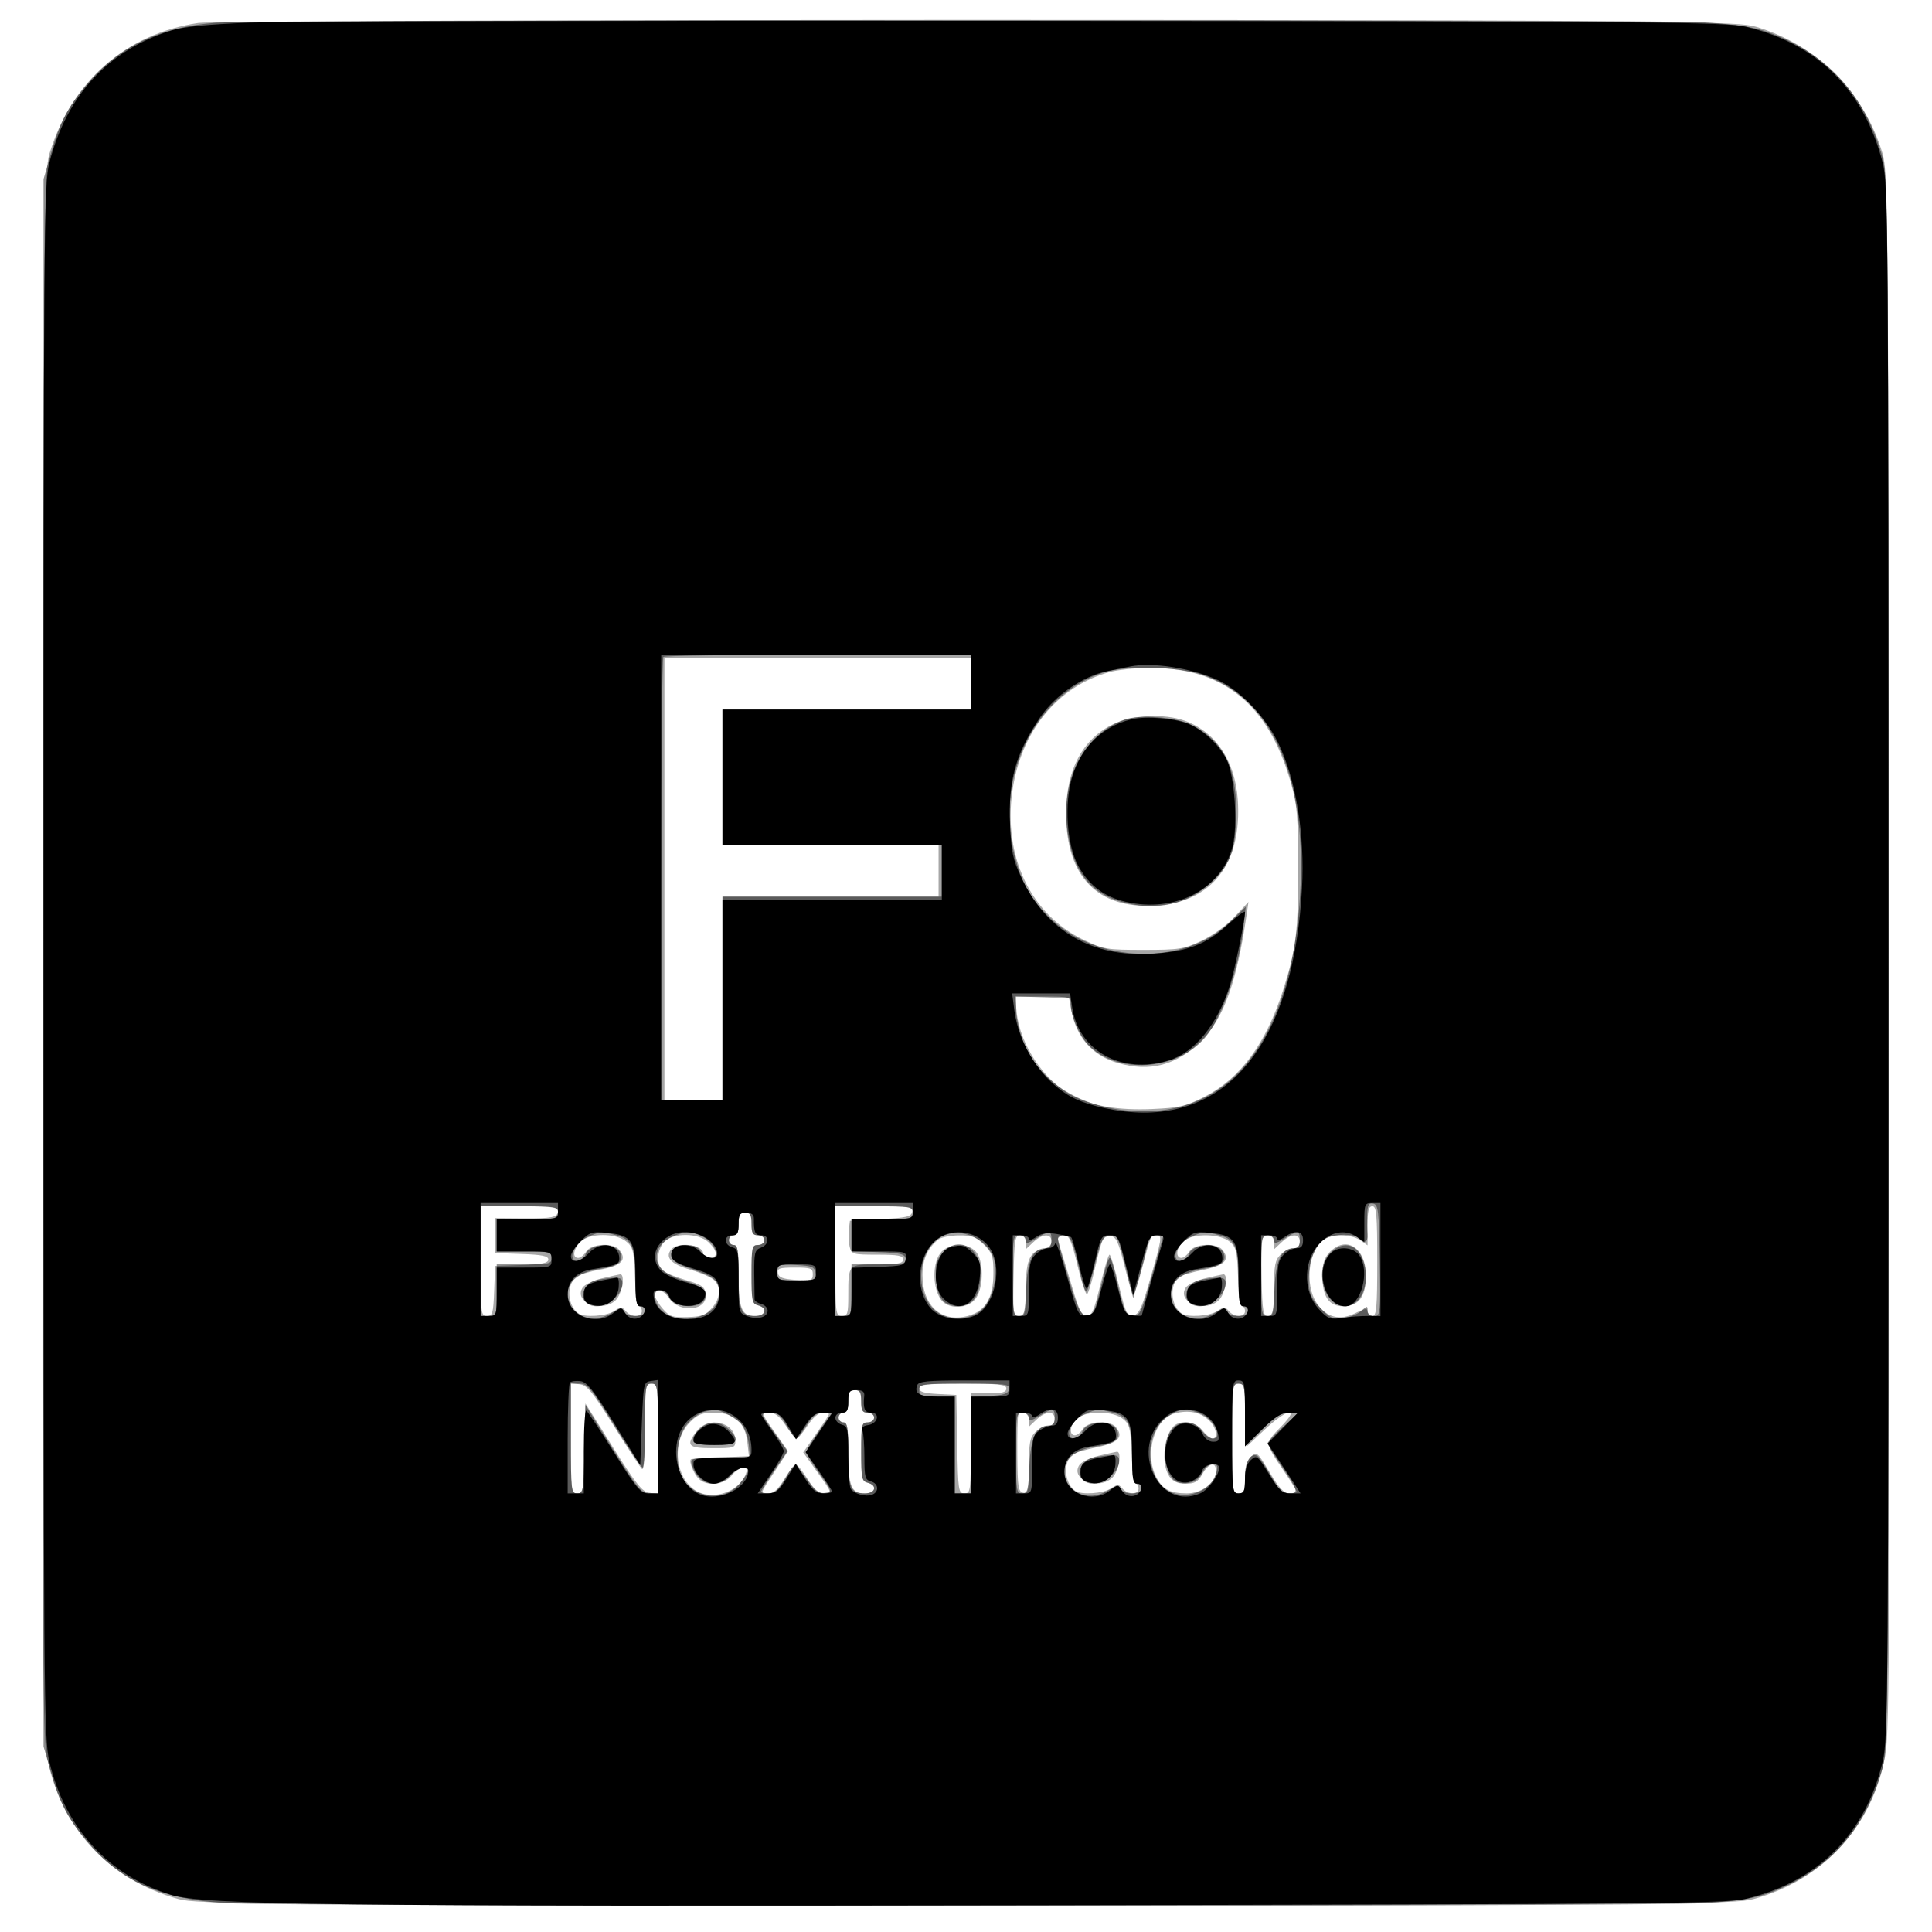
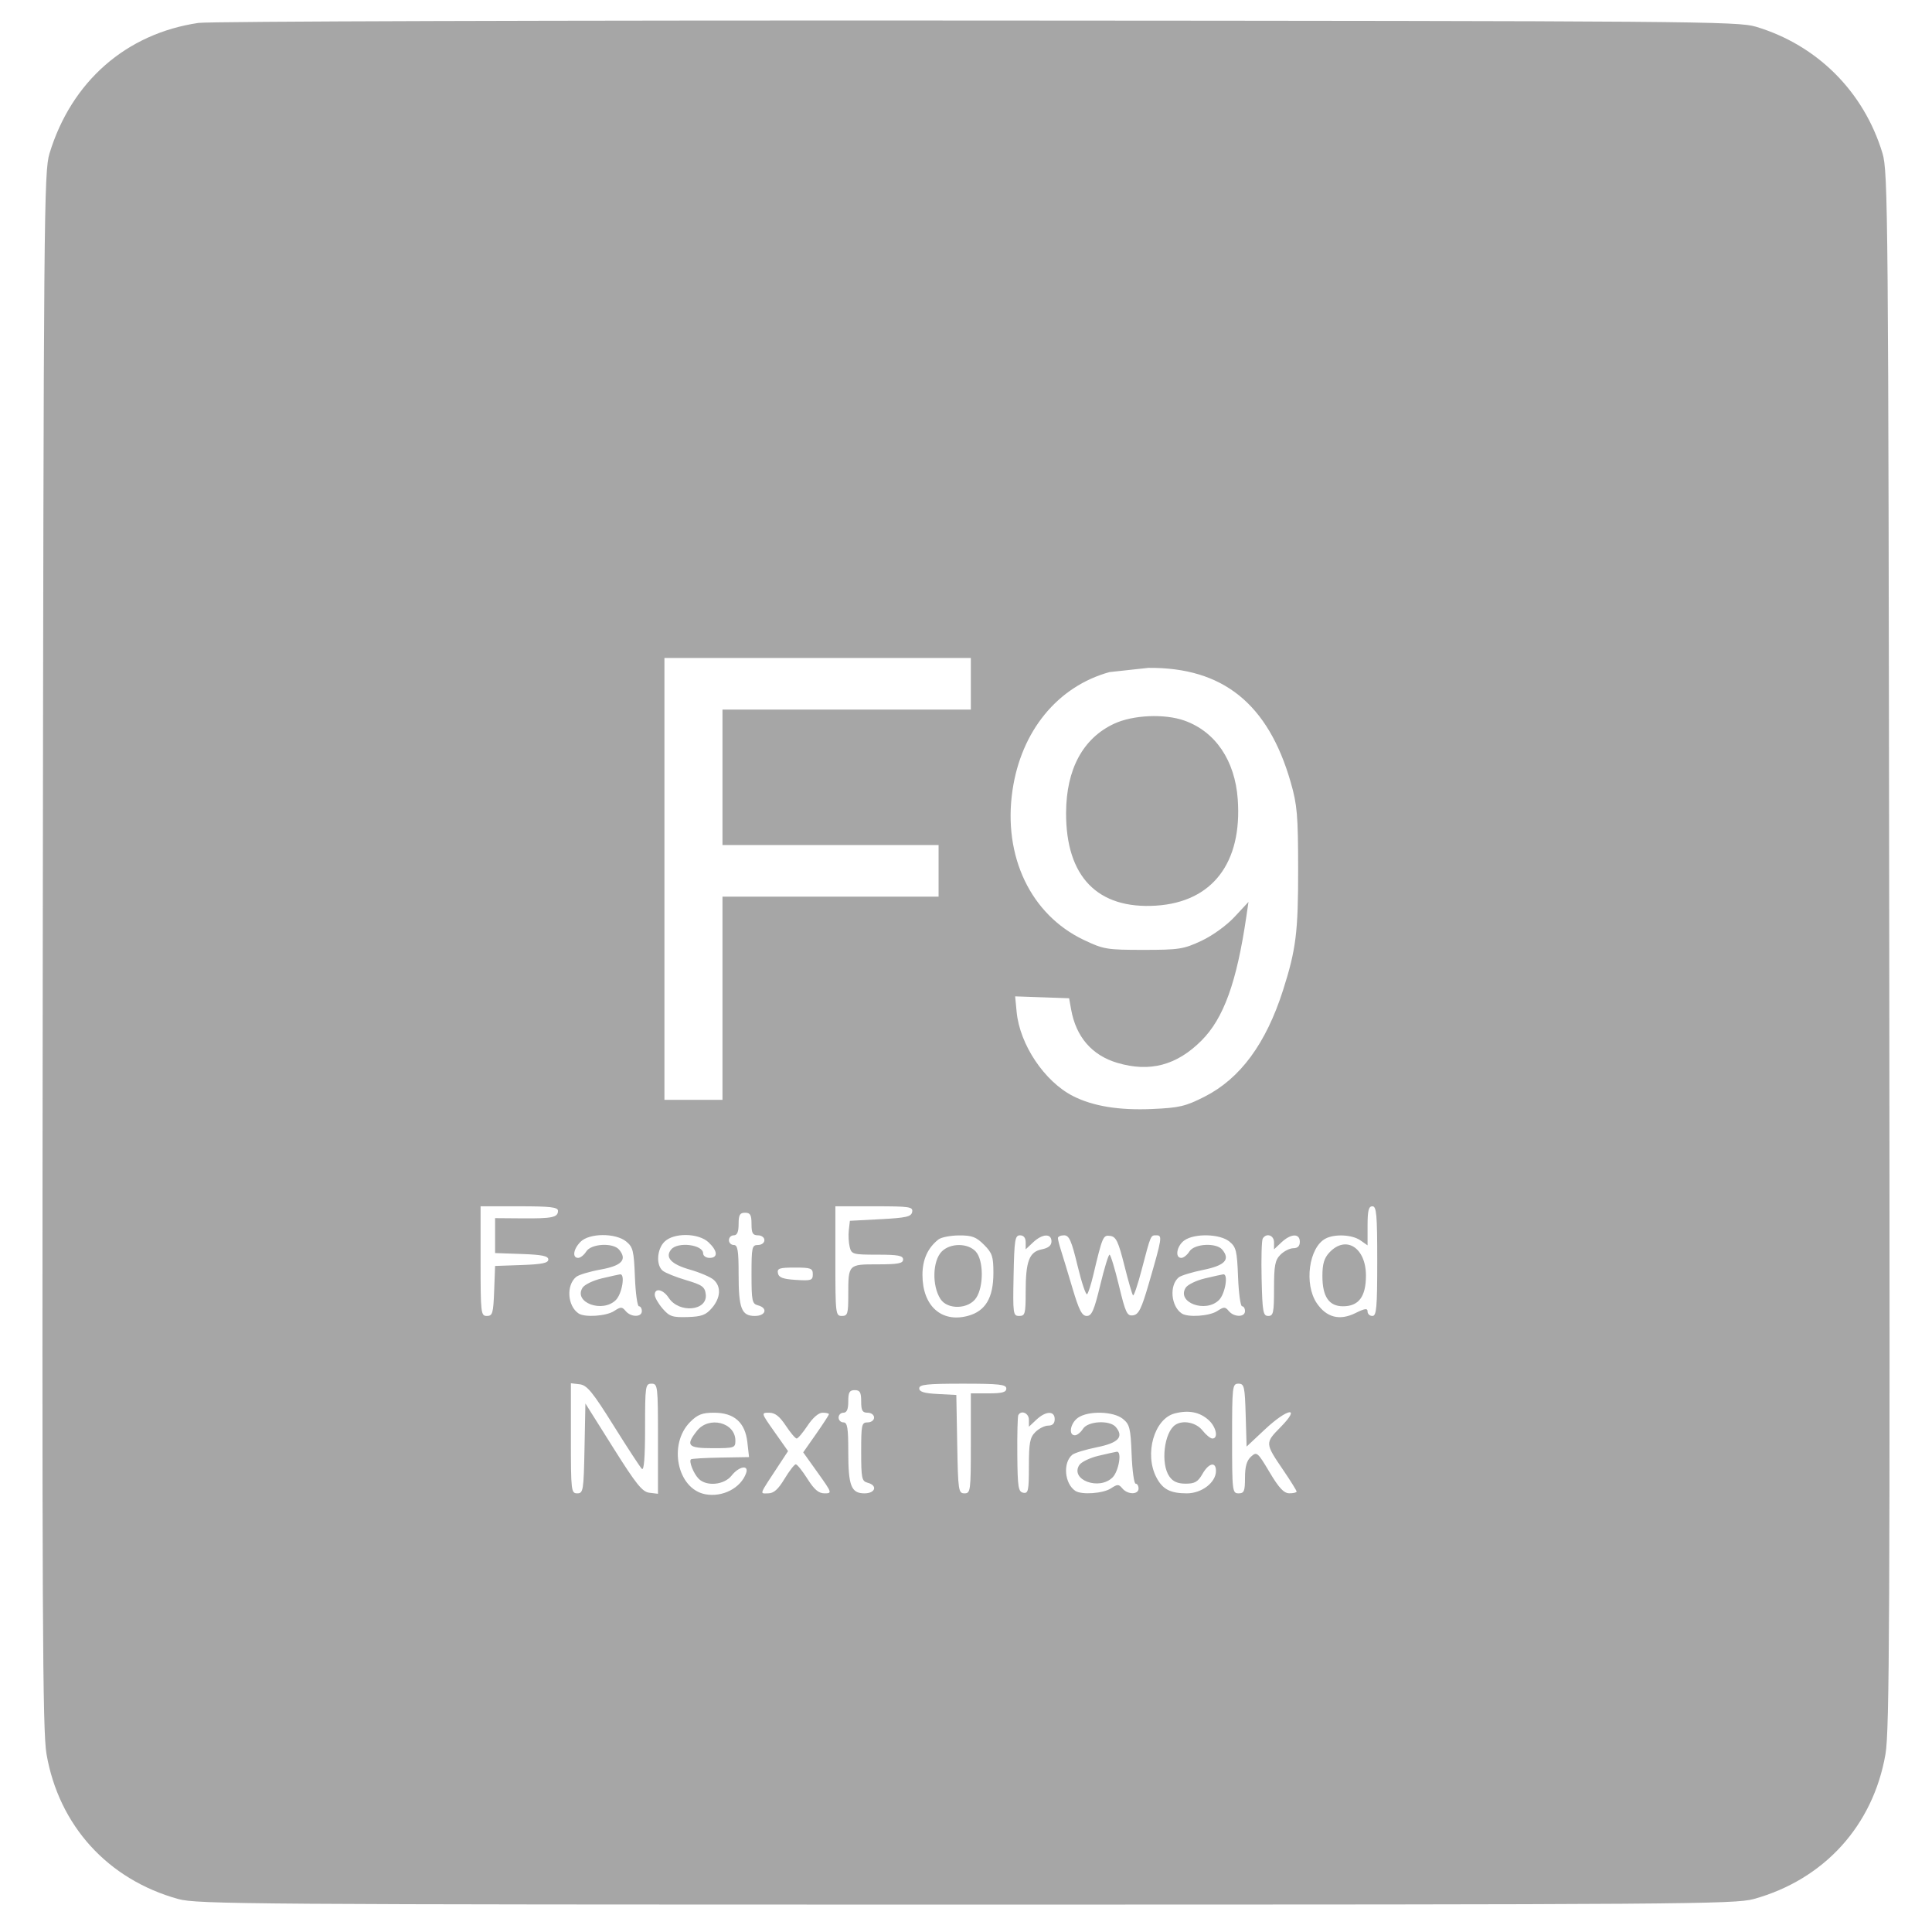
<svg xmlns="http://www.w3.org/2000/svg" width="599" height="599" viewBox="0 0 599 599" version="1.1">
-   <path fill-opacity="0.350" d="M 61.547 7.103 C 39.112 10.403, 22.147 25.262, 15.351 47.563 C 13.630 53.210, 13.528 65.283, 13.257 294.477 C 13.013 500.741, 13.180 536.657, 14.414 543.808 C 18.245 566.012, 33.440 582.734, 55.275 588.777 C 61.086 590.385, 77.339 590.500, 299.500 590.500 C 521.661 590.500, 537.914 590.385, 543.725 588.777 C 565.560 582.734, 580.755 566.012, 584.586 543.808 C 585.820 536.657, 585.987 500.741, 585.743 294.477 C 585.472 64.981, 585.372 53.214, 583.643 47.500 C 577.870 28.424, 563.439 13.997, 544.419 8.285 C 538.826 6.605, 525.547 6.500, 303 6.368 C 172.653 6.290, 64.842 6.618, 61.547 7.103 M 206 272.500 L 206 341 215 341 L 224 341 224 309.500 L 224 278 257.500 278 L 291 278 291 270 L 291 262 257.500 262 L 224 262 224 241 L 224 220 262.500 220 L 301 220 301 212 L 301 204 253.500 204 L 206 204 206 272.500 M 344 208.374 C 327.925 212.799, 316.585 226.638, 313.904 245.103 C 310.942 265.506, 319.568 283.583, 336 291.405 C 342.147 294.332, 343.152 294.500, 354.500 294.500 C 365.550 294.500, 366.973 294.278, 372.474 291.703 C 375.920 290.089, 380.275 286.944, 382.765 284.270 L 387.082 279.634 386.434 284.067 C 383.438 304.541, 379.390 315.740, 372.494 322.636 C 364.814 330.317, 356.475 332.518, 346.397 329.525 C 338.554 327.196, 333.619 321.493, 332.098 313 L 331.471 309.500 323.104 309.207 L 314.737 308.915 315.202 313.754 C 316.176 323.891, 323.872 335.358, 332.709 339.840 C 338.887 342.974, 346.937 344.285, 357.234 343.835 C 365.641 343.467, 367.557 343.017, 373.460 340.020 C 384.522 334.406, 392.498 323.583, 397.795 307 C 401.825 294.386, 402.497 289.006, 402.477 269.500 C 402.461 252.735, 402.190 249.563, 400.173 242.535 C 393.184 218.174, 379.107 206.861, 356.040 207.067 C 351.893 207.105, 346.475 207.692, 344 208.374 M 345.429 224.381 C 335.761 228.883, 330.582 238.482, 330.529 252 C 330.452 271.812, 340.285 281.951, 358.446 280.785 C 375.865 279.667, 385.167 267.548, 383.754 247.811 C 382.894 235.786, 376.847 226.851, 367.252 223.427 C 361.081 221.224, 351.288 221.652, 345.429 224.381 M 149 391 C 149 407.212, 149.091 408, 150.958 408 C 152.708 408, 152.947 407.178, 153.208 400.250 L 153.500 392.500 161.750 392.210 C 168.071 391.987, 170 391.587, 170 390.500 C 170 389.413, 168.071 389.013, 161.750 388.790 L 153.500 388.500 153.500 383.087 L 153.500 377.674 161.919 377.741 C 171.246 377.815, 173 377.443, 173 375.393 C 173 374.280, 170.590 374, 161 374 L 149 374 149 391 M 259 391 C 259 407.333, 259.078 408, 261 408 C 262.792 408, 263 407.333, 263 401.582 C 263 391.951, 262.954 392, 272.107 392 C 278.456 392, 280 391.707, 280 390.500 C 280 389.292, 278.447 389, 272.019 389 C 264.448 389, 264.007 388.878, 263.441 386.621 C 263.113 385.312, 262.991 382.950, 263.172 381.371 L 263.500 378.500 272.990 378 C 280.997 377.578, 282.532 377.227, 282.813 375.750 C 283.116 374.162, 282.032 374, 271.073 374 L 259 374 259 391 M 424 380.057 L 424 386.113 421.777 384.557 C 419.237 382.777, 413.780 382.512, 410.945 384.030 C 405.798 386.784, 404.268 398.141, 408.250 404.033 C 411.262 408.490, 415.341 409.535, 420.250 407.106 C 423.198 405.648, 424 405.545, 424 406.625 C 424 407.381, 424.675 408, 425.500 408 C 426.775 408, 427 405.444, 427 391 C 427 376.556, 426.775 374, 425.500 374 C 424.332 374, 424 375.340, 424 380.057 M 229 379.500 C 229 381.944, 228.548 383, 227.500 383 C 226.675 383, 226 383.675, 226 384.500 C 226 385.325, 226.675 386, 227.500 386 C 228.723 386, 229 387.674, 229 395.066 C 229 405.702, 229.894 408, 234.035 408 C 237.439 408, 238.162 405.537, 235 404.710 C 233.185 404.236, 233 403.346, 233 395.094 C 233 386.667, 233.147 386, 235 386 C 236.111 386, 237 385.333, 237 384.500 C 237 383.667, 236.111 383, 235 383 C 233.381 383, 233 382.333, 233 379.500 C 233 376.667, 232.619 376, 231 376 C 229.381 376, 229 376.667, 229 379.500 M 180 385 C 177.754 387.246, 177.346 390, 179.259 390 C 179.952 390, 181.081 389.100, 181.768 388 C 183.283 385.574, 190.097 385.207, 191.960 387.452 C 194.525 390.542, 192.770 392.436, 186.264 393.600 C 182.848 394.211, 179.410 395.245, 178.624 395.897 C 175.496 398.493, 175.935 404.922, 179.400 407.235 C 181.320 408.517, 187.982 408.058, 190.394 406.477 C 192.475 405.114, 192.850 405.114, 193.981 406.477 C 195.607 408.436, 199 408.451, 199 406.500 C 199 405.675, 198.595 405, 198.099 405 C 197.604 405, 197.042 400.910, 196.849 395.911 C 196.537 387.788, 196.249 386.619, 194.139 384.911 C 190.825 382.229, 182.720 382.280, 180 385 M 206 385 C 203.659 387.341, 203.366 392.229, 205.463 393.969 C 206.267 394.637, 209.530 395.954, 212.713 396.895 C 217.736 398.381, 218.542 398.963, 218.816 401.303 C 219.421 406.456, 210.544 407.286, 207.328 402.377 C 205.605 399.749, 203 399.187, 203 401.444 C 203 402.239, 204.087 404.151, 205.416 405.694 C 207.543 408.166, 208.464 408.481, 213.139 408.341 C 217.530 408.209, 218.840 407.724, 220.723 405.535 C 223.443 402.374, 223.653 398.884, 221.250 396.772 C 220.287 395.925, 216.961 394.507, 213.858 393.620 C 208.062 391.963, 206.081 389.812, 208.105 387.373 C 210.152 384.907, 218 385.885, 218 388.607 C 218 389.373, 218.900 390, 220 390 C 222.671 390, 222.530 387.847, 219.686 385.174 C 216.552 382.231, 208.867 382.133, 206 385 M 290.954 384.282 C 287.637 386.896, 286 390.527, 286 395.272 C 286 404.878, 291.883 410.186, 300.082 407.978 C 305.545 406.507, 307.991 402.395, 307.996 394.673 C 308 389.564, 307.640 388.486, 305.077 385.923 C 302.640 383.486, 301.352 383.005, 297.327 383.032 C 294.672 383.049, 291.804 383.612, 290.954 384.282 M 314.252 395.502 C 314.017 407.411, 314.099 408, 316.002 408 C 317.820 408, 318 407.330, 318 400.565 C 318 391.020, 319.089 388.132, 322.983 387.353 C 325.052 386.940, 326 386.161, 326 384.875 C 326 382.337, 323.177 382.485, 320.314 385.174 L 318 387.349 318 385.174 C 318 383.770, 317.381 383.001, 316.250 383.002 C 314.690 383.003, 314.473 384.361, 314.252 395.502 M 328 383.851 C 328 384.319, 328.421 386.006, 328.936 387.601 C 329.451 389.195, 331.040 394.438, 332.468 399.250 C 334.535 406.215, 335.447 408, 336.939 408 C 338.479 408, 339.221 406.307, 341.103 398.500 C 342.363 393.275, 343.667 389, 344 389 C 344.333 389, 345.643 393.300, 346.910 398.556 C 348.971 407.105, 349.434 408.079, 351.311 407.806 C 353.034 407.555, 353.903 405.801, 356.170 398 C 360.303 383.775, 360.426 383, 358.548 383 C 356.715 383, 356.846 382.695, 353.933 393.795 C 352.736 398.357, 351.543 401.877, 351.282 401.616 C 351.022 401.355, 349.812 397.172, 348.595 392.321 C 346.741 384.928, 346.037 383.449, 344.247 383.188 C 341.993 382.858, 341.840 383.211, 338.917 395.500 C 338.263 398.250, 337.428 400.839, 337.061 401.253 C 336.695 401.666, 335.364 397.729, 334.104 392.503 C 332.204 384.623, 331.488 383, 329.907 383 C 328.858 383, 328 383.383, 328 383.851 M 367.223 384.557 C 364.842 386.224, 364.174 390, 366.259 390 C 366.952 390, 368.081 389.100, 368.768 388 C 370.283 385.574, 377.097 385.207, 378.960 387.452 C 381.497 390.509, 379.766 392.356, 373.098 393.706 C 369.582 394.417, 366.141 395.468, 365.451 396.041 C 362.483 398.504, 363.033 404.986, 366.400 407.235 C 368.320 408.517, 374.982 408.058, 377.394 406.477 C 379.475 405.114, 379.850 405.114, 380.981 406.477 C 382.607 408.436, 386 408.451, 386 406.500 C 386 405.675, 385.595 405, 385.099 405 C 384.604 405, 384.042 400.910, 383.849 395.911 C 383.537 387.788, 383.249 386.619, 381.139 384.911 C 378.203 382.534, 370.394 382.335, 367.223 384.557 M 391.500 384 C 391.161 384.549, 391.004 390.174, 391.153 396.500 C 391.394 406.780, 391.612 408, 393.211 408 C 394.789 408, 395 406.999, 395 399.500 C 395 392.333, 395.314 390.686, 397 389 C 398.100 387.900, 399.900 387, 401 387 C 402.333 387, 403 386.333, 403 385 C 403 382.337, 400.245 382.422, 397.314 385.174 L 395 387.349 395 385.174 C 395 382.957, 392.635 382.163, 391.500 384 M 292 388 C 289.120 390.880, 288.904 398.608, 291.588 402.750 C 293.790 406.147, 300.345 405.930, 302.669 402.382 C 305.032 398.776, 304.958 390.716, 302.537 388.041 C 300.109 385.357, 294.664 385.336, 292 388 M 412.174 388.314 C 410.545 390.049, 410 391.873, 410 395.592 C 410 402.020, 412.028 405, 416.402 405 C 421.263 405, 423.500 402.006, 423.500 395.500 C 423.500 386.811, 417.289 382.870, 412.174 388.314 M 241.190 394.746 C 241.448 396.087, 242.739 396.569, 246.763 396.825 C 251.507 397.128, 252 396.963, 252 395.079 C 252 393.222, 251.404 393, 246.427 393 C 241.662 393, 240.902 393.253, 241.190 394.746 M 186.605 396.346 C 183.912 396.981, 181.215 398.288, 180.610 399.250 C 177.727 403.837, 186.815 407.185, 190.943 403.057 C 192.881 401.119, 193.905 394.884, 192.250 395.096 C 191.838 395.149, 189.297 395.711, 186.605 396.346 M 373.605 396.346 C 370.912 396.981, 368.215 398.288, 367.610 399.250 C 364.727 403.837, 373.815 407.185, 377.943 403.057 C 379.881 401.119, 380.905 394.884, 379.250 395.096 C 378.837 395.149, 376.297 395.711, 373.605 396.346 M 177 445.934 C 177 462.254, 177.086 463, 178.973 463 C 180.828 463, 180.962 462.175, 181.223 449.069 L 181.500 435.138 190.098 448.819 C 197.250 460.200, 199.142 462.553, 201.348 462.816 L 204 463.133 204 446.066 C 204 429.667, 203.922 429, 202 429 C 200.097 429, 200 429.667, 200 442.700 C 200 451.856, 199.667 456.067, 198.998 455.398 C 198.446 454.846, 194.493 448.794, 190.212 441.948 C 183.688 431.512, 181.991 429.449, 179.715 429.184 L 177 428.867 177 445.934 M 285 430.450 C 285 431.514, 286.531 431.980, 290.750 432.200 L 296.500 432.500 296.776 447.750 C 297.037 462.173, 297.159 463, 299.026 463 C 300.906 463, 301 462.265, 301 447.500 L 301 432 306.500 432 C 310.722 432, 312 431.652, 312 430.500 C 312 429.241, 309.833 429, 298.500 429 C 287.373 429, 285 429.255, 285 430.450 M 382 446 C 382 462.333, 382.078 463, 384 463 C 385.725 463, 386 462.333, 386 458.155 C 386 454.693, 386.534 452.827, 387.869 451.619 C 389.658 450, 389.904 450.207, 393.619 456.446 C 396.549 461.367, 398.052 462.969, 399.750 462.983 C 400.988 462.992, 402 462.750, 402 462.445 C 402 462.140, 400.189 459.224, 397.976 455.965 C 392.153 447.390, 392.156 447.435, 397.073 442.426 C 403.515 435.861, 399.214 436.574, 392.097 443.250 L 386.500 448.500 386.214 438.750 C 385.952 429.824, 385.762 429, 383.964 429 C 382.089 429, 382 429.771, 382 446 M 263 434.500 C 263 436.944, 262.548 438, 261.500 438 C 260.675 438, 260 438.675, 260 439.500 C 260 440.325, 260.675 441, 261.500 441 C 262.723 441, 263 442.674, 263 450.066 C 263 460.702, 263.894 463, 268.035 463 C 271.439 463, 272.162 460.537, 269 459.710 C 267.185 459.236, 267 458.346, 267 450.094 C 267 441.667, 267.147 441, 269 441 C 270.111 441, 271 440.333, 271 439.500 C 271 438.667, 270.111 438, 269 438 C 267.381 438, 267 437.333, 267 434.500 C 267 431.667, 266.619 431, 265 431 C 263.381 431, 263 431.667, 263 434.500 M 364.212 438.225 C 357.870 439.868, 354.741 450.732, 358.510 458.020 C 360.434 461.740, 362.830 463, 367.980 463 C 372.607 463, 377 459.613, 377 456.045 C 377 453.049, 374.756 453.562, 372.797 457.006 C 371.415 459.434, 370.433 460, 367.603 460 C 365.131 460, 363.660 459.352, 362.557 457.777 C 359.784 453.819, 360.903 444.100, 364.400 441.765 C 366.769 440.183, 370.878 441.030, 372.821 443.500 C 373.903 444.875, 375.286 446, 375.894 446 C 377.811 446, 377.095 442.435, 374.750 440.302 C 371.984 437.785, 368.533 437.105, 364.212 438.225 M 213.997 440.850 C 207.093 447.753, 209.969 461.614, 218.649 463.273 C 223.997 464.295, 229.678 461.370, 231.317 456.750 C 232.275 454.048, 229.123 454.574, 226.821 457.500 C 224.539 460.401, 219.077 460.934, 216.637 458.494 C 215.056 456.914, 213.537 453.130, 214.212 452.455 C 214.429 452.238, 218.573 451.992, 223.420 451.910 L 232.233 451.760 231.715 447.163 C 231.020 441, 227.632 438, 221.367 438 C 217.730 438, 216.289 438.557, 213.997 440.850 M 240.129 443.953 L 244.328 449.906 241.833 453.703 C 235.116 463.926, 235.483 463, 238.142 463 C 239.885 463, 241.236 461.805, 243.233 458.500 C 244.728 456.025, 246.299 454.001, 246.725 454.002 C 247.151 454.003, 248.779 456.028, 250.342 458.502 C 252.452 461.843, 253.816 463, 255.642 463 C 258.036 463, 257.981 462.832, 253.566 456.644 L 249.030 450.288 253.015 444.600 C 255.207 441.471, 257 438.706, 257 438.456 C 257 438.205, 256.106 438, 255.014 438 C 253.805 438, 251.993 439.565, 250.381 442 C 248.925 444.200, 247.404 446, 247 446 C 246.596 446, 245.075 444.200, 243.619 442 C 241.694 439.092, 240.284 438, 238.451 438 C 235.946 438, 235.955 438.034, 240.129 443.953 M 315.716 438.750 C 315.495 439.163, 315.356 444.669, 315.407 450.986 C 315.489 461.087, 315.711 462.513, 317.250 462.810 C 318.807 463.109, 319 462.200, 319 454.573 C 319 447.333, 319.311 445.689, 321 444 C 322.100 442.900, 323.900 442, 325 442 C 326.333 442, 327 441.333, 327 440 C 327 437.337, 324.245 437.422, 321.314 440.174 L 319 442.349 319 440.174 C 319 438.126, 316.607 437.088, 315.716 438.750 M 334.223 439.557 C 331.842 441.224, 331.174 445, 333.259 445 C 333.952 445, 335.081 444.100, 335.768 443 C 337.283 440.574, 344.097 440.207, 345.960 442.452 C 348.497 445.509, 346.766 447.356, 340.098 448.706 C 336.582 449.417, 333.141 450.468, 332.451 451.041 C 329.483 453.504, 330.033 459.986, 333.400 462.235 C 335.320 463.517, 341.982 463.058, 344.394 461.477 C 346.475 460.114, 346.850 460.114, 347.981 461.477 C 349.607 463.436, 353 463.451, 353 461.500 C 353 460.675, 352.595 460, 352.099 460 C 351.604 460, 351.042 455.910, 350.849 450.911 C 350.537 442.788, 350.249 441.619, 348.139 439.911 C 345.203 437.534, 337.394 437.335, 334.223 439.557 M 216.073 443.635 C 212.485 448.196, 213.223 449, 221 449 C 227.677 449, 228 448.892, 228 446.655 C 228 440.994, 219.786 438.914, 216.073 443.635 M 340.605 451.346 C 337.912 451.981, 335.215 453.288, 334.610 454.250 C 331.727 458.837, 340.815 462.185, 344.943 458.057 C 346.881 456.119, 347.905 449.884, 346.250 450.096 C 345.837 450.149, 343.297 450.711, 340.605 451.346" stroke="none" fill="#000000" fill-rule="evenodd" />
-   <path fill-opacity="0.453" d="M 67 7.052 C 49.529 8.321, 36.661 14.487, 26.832 26.298 C 20.814 33.529, 18.662 37.687, 15.767 47.677 L 13.500 55.500 13.500 298.500 L 13.500 541.500 15.767 549.323 C 18.662 559.313, 20.814 563.471, 26.832 570.702 C 37.206 583.169, 49.258 588.635, 69.441 590.028 C 86.540 591.208, 510.285 591.229, 528.535 590.051 C 539.570 589.338, 544.013 588.602, 549.315 586.606 C 566.980 579.957, 578.444 567.088, 583.708 548 C 585.408 541.834, 585.500 529.030, 585.500 298.500 C 585.500 67.970, 585.408 55.166, 583.708 49 C 578.444 29.912, 566.980 17.043, 549.315 10.394 C 544.013 8.398, 539.570 7.662, 528.535 6.949 C 511.692 5.861, 82.071 5.957, 67 7.052 M 205.667 203.667 C 205.300 204.033, 205 235.083, 205 272.667 L 205 341 214.500 341 L 224 341 224 309.500 L 224 278 258 278 L 292 278 292 270 L 292 262 258 262 L 224 262 224 241 L 224 220 262.500 220 L 301 220 301 211.500 L 301 203 253.667 203 C 227.633 203, 206.033 203.300, 205.667 203.667 M 342.286 208.451 C 320.931 215.125, 308.294 241.050, 314.577 265.296 C 316.777 273.788, 319.397 278.493, 325.105 284.201 C 339.719 298.814, 367.019 299.663, 381.249 285.947 L 386.243 281.133 385.565 287.128 C 384.030 300.700, 378.952 315.388, 373.614 321.699 C 364.814 332.103, 346.041 333.207, 337.298 323.834 C 334.586 320.926, 332 314.922, 332 311.532 C 332 309.021, 331.929 309, 323.500 309 L 315 309 315 312.962 C 315 315.142, 315.915 319.371, 317.033 322.360 C 321.427 334.102, 332.423 342.018, 347.136 344.030 C 379.076 348.399, 399.375 325.263, 402.878 280.500 C 405.894 241.951, 394.804 216.152, 372.145 209.005 C 364.656 206.642, 349.001 206.352, 342.286 208.451 M 348.500 223.164 C 335.704 227.973, 328.719 241.863, 330.996 257.971 C 332.682 269.897, 337.798 276.675, 347.229 279.475 C 358.228 282.742, 368.410 280.516, 375.970 273.193 C 381.814 267.531, 383.287 263.040, 383.246 251 C 383.201 237.480, 379.153 229.751, 369.500 224.754 C 364.803 222.323, 353.098 221.437, 348.500 223.164 M 423.889 376.677 C 423.828 378.780, 423.861 381.512, 423.961 382.750 C 424.158 385.181, 423.057 385.657, 421.300 383.900 C 419.869 382.469, 413.828 382.486, 411.131 383.930 C 408.549 385.312, 406.274 389.515, 405.945 393.516 C 405.401 400.101, 406.024 402.224, 409.527 405.727 C 412.624 408.824, 413.491 409.182, 416.651 408.669 C 418.629 408.348, 421.092 407.322, 422.124 406.388 C 423.852 404.824, 424 404.820, 424 406.345 C 424 407.340, 424.807 408, 426.024 408 C 427.987 408, 428.039 407.491, 427.774 390.763 C 427.528 375.268, 427.323 373.492, 425.750 373.189 C 424.344 372.919, 423.978 373.605, 423.889 376.677 M 149 391 L 149 408 151.500 408 C 153.958 408, 154 407.867, 154 400 L 154 392 162.500 392 C 170.333 392, 171 391.843, 171 390 C 171 388.157, 170.333 388, 162.500 388 L 154 388 154 383 L 154 378 163.500 378 C 172.333 378, 173 377.860, 173 376 C 173 374.111, 172.333 374, 161 374 L 149 374 149 391 M 259 391 L 259 408 261.500 408 C 263.958 408, 264 407.867, 264 400 L 264 392 272.573 392 C 280.199 392, 281.110 391.807, 280.812 390.250 C 280.532 388.781, 279.153 388.453, 272.239 388.210 L 264 387.919 264 382.960 L 264 378 273.500 378 C 282.333 378, 283 377.860, 283 376 C 283 374.111, 282.333 374, 271 374 L 259 374 259 391 M 229 379.500 C 229 381.944, 228.548 383, 227.500 383 C 226.675 383, 226 383.675, 226 384.500 C 226 385.325, 226.675 386, 227.500 386 C 228.731 386, 229 387.756, 229 395.800 C 229 406.485, 229.646 408, 234.200 408 C 237.462 408, 238.067 405.512, 235 404.710 C 233.185 404.236, 233 403.346, 233 395.094 C 233 386.667, 233.147 386, 235 386 C 236.111 386, 237 385.333, 237 384.500 C 237 383.667, 236.111 383, 235 383 C 233.381 383, 233 382.333, 233 379.500 C 233 376.667, 232.619 376, 231 376 C 229.381 376, 229 376.667, 229 379.500 M 182.233 383.498 C 179.184 384.823, 176.672 388.545, 177.676 390.250 C 178.545 391.725, 180.877 390.964, 181.499 389.002 C 182.652 385.370, 191.047 385.074, 192.407 388.618 C 193.389 391.176, 191.385 392.691, 186.092 393.393 C 180.029 394.198, 176 397.174, 176 400.850 C 176 407.539, 183.113 410.901, 189.407 407.187 C 192.236 405.518, 192.943 405.410, 193.392 406.579 C 194.146 408.543, 200 408.473, 200 406.500 C 200 405.675, 199.325 405, 198.500 405 C 197.293 405, 197 403.452, 197 397.065 C 197 386.661, 196.076 384.393, 191.298 383.066 C 186.553 381.748, 186.224 381.764, 182.233 383.498 M 208.242 383.494 C 206.363 384.311, 204.544 386.069, 203.943 387.650 C 202.408 391.687, 205.319 395.067, 211.996 396.999 C 218.065 398.755, 220.115 400.952, 218.028 403.466 C 215.933 405.990, 208.792 405.164, 207.513 402.250 C 206.334 399.563, 203 399.214, 203 401.777 C 203 404.830, 205.915 407.893, 209.451 408.557 C 216.595 409.897, 223.016 406.341, 222.985 401.061 C 222.961 397.088, 221.749 395.973, 214.881 393.608 C 209.369 391.710, 208.500 391.077, 208.500 388.956 C 208.500 386.845, 209.021 386.457, 212.205 386.192 C 215.070 385.954, 216.203 386.352, 217.196 387.942 C 218.476 389.992, 222 390.828, 222 389.082 C 222 386.826, 220.543 384.815, 217.928 383.463 C 214.449 381.664, 212.439 381.670, 208.242 383.494 M 291.763 383.511 C 284.704 387.481, 283.425 399.880, 289.453 405.907 C 293.167 409.622, 300.833 409.621, 304.549 405.906 C 307.543 402.912, 309.331 396.281, 308.434 391.500 C 307.100 384.388, 297.977 380.016, 291.763 383.511 M 321.250 383.989 C 318.598 385.606, 318 385.697, 318 384.485 C 318 383.667, 317.102 383, 316 383 C 314.107 383, 314 383.667, 314 395.500 C 314 407.108, 314.135 408, 315.897 408 C 317.582 408, 317.834 407.058, 318.147 399.604 C 318.522 390.681, 320.277 387, 324.155 387 C 325.456 387, 326 386.263, 326 384.500 C 326 381.486, 325.452 381.427, 321.250 383.989 M 369.233 383.498 C 366.184 384.823, 363.672 388.545, 364.676 390.250 C 365.545 391.725, 367.877 390.964, 368.499 389.002 C 369.652 385.370, 378.047 385.074, 379.407 388.618 C 380.389 391.176, 378.385 392.691, 373.092 393.393 C 367.029 394.198, 363 397.174, 363 400.850 C 363 407.539, 370.113 410.901, 376.407 407.187 C 379.236 405.518, 379.943 405.410, 380.392 406.579 C 381.146 408.543, 387 408.473, 387 406.500 C 387 405.675, 386.325 405, 385.500 405 C 384.293 405, 384 403.452, 384 397.065 C 384 386.661, 383.076 384.393, 378.298 383.066 C 373.553 381.748, 373.224 381.764, 369.233 383.498 M 398.250 383.989 C 395.598 385.606, 395 385.697, 395 384.485 C 395 383.667, 394.102 383, 393 383 C 391.107 383, 391 383.667, 391 395.500 C 391 407.108, 391.135 408, 392.897 408 C 394.582 408, 394.834 407.058, 395.147 399.604 C 395.522 390.681, 397.277 387, 401.155 387 C 402.456 387, 403 386.263, 403 384.500 C 403 381.486, 402.452 381.427, 398.250 383.989 M 328.014 384.250 C 328.021 384.938, 329.511 390.450, 331.324 396.500 C 334.074 405.679, 334.972 407.552, 336.746 407.811 C 339.004 408.142, 339.439 407.144, 342.225 395.250 C 342.901 392.363, 343.731 390, 344.068 390 C 344.406 390, 345.219 392.399, 345.875 395.330 C 348.444 406.810, 348.959 408, 351.357 408 C 353.398 408, 353.969 406.772, 357.169 395.500 L 360.719 383 358.359 383 C 356.808 383, 355.974 383.599, 355.924 384.750 C 355.882 385.712, 354.834 390.100, 353.595 394.500 L 351.341 402.500 348.963 392.704 C 346.698 383.375, 346.465 382.921, 344.089 383.204 C 341.856 383.469, 341.379 384.359, 339.547 391.679 C 338.421 396.178, 337.235 400.118, 336.911 400.435 C 336.586 400.753, 335.784 398.611, 335.127 395.676 C 332.651 384.615, 331.992 383, 329.953 383 C 328.879 383, 328.006 383.563, 328.014 384.250 M 291.974 388.750 C 290.198 391, 289.882 392.458, 290.235 396.768 C 290.710 402.555, 292.668 404.924, 297 404.953 C 301.720 404.984, 304 401.601, 304 394.566 C 304 386.413, 296.632 382.849, 291.974 388.750 M 412.455 388.455 C 407.332 393.578, 410.435 405, 416.950 405 C 421.833 405, 424.766 398.559, 422.952 391.822 C 421.321 385.764, 416.645 384.264, 412.455 388.455 M 241 394.450 C 241 396.903, 241.230 397, 247.070 397 C 252.792 397, 253.121 396.871, 252.820 394.750 C 252.536 392.757, 251.844 392.466, 246.750 392.200 C 241.175 391.909, 241 391.978, 241 394.450 M 185.761 396.715 C 179.518 397.662, 178.915 405, 185.081 405 C 188.593 405, 193 401.130, 193 398.045 C 193 395.938, 192.042 395.762, 185.761 396.715 M 372.761 396.715 C 366.518 397.662, 365.915 405, 372.081 405 C 375.593 405, 380 401.130, 380 398.045 C 380 395.938, 379.042 395.762, 372.761 396.715 M 177 446 C 177 462.252, 177.087 463, 178.972 463 C 180.825 463, 180.960 462.174, 181.222 449.283 L 181.500 435.566 190 449.252 C 197.548 461.404, 198.808 462.941, 201.250 462.969 L 204 463 204 446 C 204 429.667, 203.922 429, 202 429 C 200.103 429, 200 429.667, 200 442 C 200 449.150, 199.662 454.996, 199.250 454.992 C 198.838 454.988, 194.900 449.141, 190.500 442 C 183.386 430.454, 182.195 429.015, 179.750 429.008 L 177 429 177 446 M 285 431 C 285 432.758, 285.667 433, 290.500 433 L 296 433 296 448 L 296 463 298.500 463 L 301 463 301 448.050 L 301 433.100 306.740 432.800 C 311.268 432.563, 312.551 432.130, 312.814 430.750 C 313.118 429.150, 311.937 429, 299.073 429 C 285.667 429, 285 429.095, 285 431 M 382 446 C 382 462.333, 382.078 463, 384 463 C 385.727 463, 386 462.333, 386 458.122 C 386 453.273, 387.818 450.152, 389.895 451.435 C 390.435 451.769, 392.288 454.508, 394.012 457.521 C 396.513 461.893, 397.659 463, 399.680 463 C 402.778 463, 402.519 462.127, 397.024 454.035 C 394.811 450.776, 393 447.821, 393 447.467 C 393 447.114, 395.137 444.857, 397.750 442.452 L 402.500 438.079 399.531 438.040 C 397.267 438.009, 395.311 439.236, 391.281 443.216 L 386 448.432 386 438.716 C 386 429.667, 385.863 429, 384 429 C 382.078 429, 382 429.667, 382 446 M 263 434.500 C 263 436.944, 262.548 438, 261.500 438 C 260.675 438, 260 438.675, 260 439.500 C 260 440.325, 260.675 441, 261.500 441 C 262.731 441, 263 442.756, 263 450.800 C 263 461.485, 263.646 463, 268.200 463 C 271.462 463, 272.067 460.512, 269 459.710 C 267.185 459.236, 267 458.346, 267 450.094 C 267 441.667, 267.147 441, 269 441 C 270.111 441, 271 440.333, 271 439.500 C 271 438.667, 270.111 438, 269 438 C 267.381 438, 267 437.333, 267 434.500 C 267 431.667, 266.619 431, 265 431 C 263.381 431, 263 431.667, 263 434.500 M 218.388 437.688 C 217.226 437.916, 215.014 439.420, 213.472 441.029 C 209.883 444.776, 208.893 452.959, 211.435 457.874 C 214.981 464.731, 224.472 465.793, 229.440 459.889 C 230.848 458.216, 232 456.431, 232 455.923 C 232 454.109, 228.689 455.044, 226.412 457.500 C 222.320 461.916, 216.397 460.311, 214.563 454.288 C 213.906 452.129, 214.112 452.070, 223.195 451.788 L 232.500 451.500 232.173 448 C 231.993 446.075, 231.170 443.450, 230.345 442.166 C 228.974 440.035, 223.162 436.809, 221.282 437.136 C 220.852 437.211, 219.549 437.459, 218.388 437.688 M 322.250 438.989 C 319.598 440.606, 319 440.697, 319 439.485 C 319 438.667, 318.102 438, 317 438 C 315.107 438, 315 438.667, 315 450.500 C 315 462.108, 315.135 463, 316.897 463 C 318.582 463, 318.834 462.058, 319.147 454.604 C 319.522 445.681, 321.277 442, 325.155 442 C 326.456 442, 327 441.263, 327 439.500 C 327 436.486, 326.452 436.427, 322.250 438.989 M 336.233 438.498 C 333.184 439.823, 330.672 443.545, 331.676 445.250 C 332.545 446.725, 334.877 445.964, 335.499 444.002 C 336.652 440.370, 345.047 440.074, 346.407 443.618 C 347.389 446.176, 345.385 447.691, 340.092 448.393 C 334.029 449.198, 330 452.174, 330 455.850 C 330 462.539, 337.113 465.901, 343.407 462.187 C 346.236 460.518, 346.943 460.410, 347.392 461.579 C 348.146 463.543, 354 463.473, 354 461.500 C 354 460.675, 353.325 460, 352.500 460 C 351.293 460, 351 458.452, 351 452.065 C 351 441.661, 350.076 439.393, 345.298 438.066 C 340.553 436.748, 340.224 436.764, 336.233 438.498 M 361.938 439.263 C 355.512 443.593, 354.705 455.159, 360.429 460.883 C 365.334 465.788, 375.349 463.266, 377.110 456.682 C 377.707 454.450, 377.503 454, 375.892 454 C 374.794 454, 373.460 455.091, 372.807 456.524 C 371.562 459.257, 368.309 460.550, 365.180 459.557 C 360.785 458.162, 359.722 447.175, 363.570 442.922 C 366.083 440.145, 370.583 440.433, 372.592 443.500 C 373.493 444.875, 375.055 446, 376.063 446 C 379.269 446, 376.411 440.070, 372.397 438.392 C 367.803 436.473, 365.835 436.637, 361.938 439.263 M 236.639 439.250 C 237.056 439.938, 238.911 442.619, 240.763 445.210 L 244.129 449.919 240.065 455.905 C 237.829 459.197, 236 462.140, 236 462.445 C 236 462.750, 237.082 463, 238.405 463 C 240.212 463, 241.492 461.836, 243.552 458.322 C 246.601 453.118, 246.029 452.964, 251.500 460.464 C 252.902 462.386, 254.195 463.101, 255.822 462.853 C 258.094 462.508, 258.056 462.378, 254.072 456.827 C 251.832 453.707, 250 450.744, 250 450.243 C 250 449.742, 251.786 446.782, 253.969 443.666 L 257.938 438 255.205 438 C 253.095 438, 251.908 438.912, 250 442 C 248.640 444.200, 247.213 446, 246.828 446 C 246.443 446, 245.116 444.200, 243.880 442 C 242.071 438.782, 241.070 438, 238.757 438 C 236.720 438, 236.103 438.364, 236.639 439.250 M 217 443 C 213.234 446.766, 214.344 448, 221.500 448 C 228.708 448, 229.794 446.750, 225.811 443.039 C 223.034 440.451, 219.564 440.436, 217 443 M 339.761 451.715 C 333.518 452.662, 332.915 460, 339.081 460 C 342.593 460, 347 456.130, 347 453.045 C 347 450.938, 346.042 450.762, 339.761 451.715" stroke="none" fill="#000000" fill-rule="evenodd" />
-   <path fill-opacity="0.997" d="M 77.500 7.022 C 64.086 7.550, 56.883 8.277, 53 9.495 C 33.455 15.626, 20.659 29.540, 15.292 50.500 C 13.594 57.135, 13.500 70.053, 13.500 298 C 13.500 527.015, 13.587 538.870, 15.319 546.254 C 20.112 566.683, 33.682 581.526, 53 587.469 C 63.313 590.642, 103.630 591.128, 323 590.723 C 514.268 590.370, 535.154 590.176, 541.335 588.701 C 563.744 583.351, 578.436 568.561, 583.732 546.023 C 585.397 538.939, 585.500 524.460, 585.500 298 C 585.500 70.053, 585.406 57.135, 583.708 50.500 C 577.918 27.889, 563.582 13.611, 541.335 8.299 C 535.135 6.819, 514.147 6.649, 315.500 6.470 C 195.050 6.362, 87.950 6.611, 77.500 7.022 M 205 272 L 205 341 214.500 341 L 224 341 224 310 L 224 279 258 279 L 292 279 292 270.500 L 292 262 258 262 L 224 262 224 241 L 224 220 262.500 220 L 301 220 301 211.500 L 301 203 253 203 L 205 203 205 272 M 350.500 206.626 C 349.400 206.842, 346.168 207.491, 343.317 208.066 C 335.682 209.609, 326.969 215.662, 322.298 222.668 C 314.781 233.943, 312.598 241.849, 313.165 255.742 C 313.506 264.099, 314.013 266.459, 316.696 272.180 C 324.473 288.760, 338.667 296.938, 357.500 295.687 C 368.297 294.970, 373.996 292.770, 380.536 286.794 C 383.541 284.047, 386 282.245, 386 282.789 C 386 285.244, 382.753 300.989, 381.316 305.500 C 377.409 317.766, 370.345 326.381, 362.193 328.824 C 347.712 333.163, 334.447 325.830, 332.428 312.370 L 331.773 308 322.793 308 L 313.812 308 314.486 313.250 C 315.906 324.309, 323.417 335.572, 332.500 340.261 C 337.704 342.948, 346.967 344.924, 354.500 344.953 C 383.430 345.065, 401.272 319.864, 403.672 275.500 C 404.588 258.554, 401.814 241.646, 396.242 230.218 C 392.272 222.076, 384.270 213.842, 377.282 210.710 C 369.249 207.110, 357.298 205.287, 350.500 206.626 M 350.718 223.050 C 341.811 225.245, 335.396 231.433, 332.508 240.612 C 329.862 249.026, 330.706 261.877, 334.340 268.500 C 337.878 274.948, 343.005 278.550, 350.609 279.929 C 365.371 282.606, 378.694 275.276, 382.108 262.599 C 383.878 256.028, 382.795 240.295, 380.235 235.376 C 377.854 230.802, 373.080 226.356, 368.500 224.446 C 364.235 222.667, 355.159 221.955, 350.718 223.050 M 149 390.500 L 149 408 151.500 408 C 153.944 408, 154 407.833, 154 400.500 L 154 393 162.500 393 C 170.900 393, 171 392.971, 171 390.500 C 171 388.029, 170.900 388, 162.500 388 L 154 388 154 383 L 154 378 163.500 378 C 172.967 378, 173 377.991, 173 375.500 L 173 373 161 373 L 149 373 149 390.500 M 259 390.500 L 259 408 261.500 408 C 263.943 408, 264 407.831, 264 400.540 L 264 393.081 272.250 392.790 C 279.942 392.520, 280.522 392.348, 280.820 390.250 C 281.130 388.067, 280.885 388, 272.570 388 L 264 388 264 383 L 264 378 273.500 378 C 282.967 378, 283 377.991, 283 375.500 L 283 373 271 373 L 259 373 259 390.500 M 423 379.057 L 423 385.113 420.777 383.557 C 417.534 381.285, 413.571 381.649, 410.143 384.533 C 404.038 389.670, 403.509 400.122, 409.053 406.057 C 411.730 408.923, 412.386 409.153, 416.249 408.579 C 418.587 408.231, 422.188 407.970, 424.250 407.998 L 428 408.048 428 390.524 L 428 373 425.500 373 C 423.109 373, 423 373.263, 423 379.057 M 229 379.500 C 229 382.333, 228.619 383, 227 383 C 225.837 383, 225 383.667, 225 384.594 C 225 385.470, 225.900 386.423, 227 386.710 C 228.830 387.189, 229 388.074, 229 397.141 C 229 406.922, 229.034 407.062, 231.632 408.050 C 234.832 409.267, 238 408.415, 238 406.339 C 238 405.500, 237.100 404.577, 236 404.290 C 234.900 404.002, 233.976 403.369, 233.947 402.883 C 233.918 402.398, 233.871 398.765, 233.842 394.811 C 233.795 388.390, 234.014 387.539, 235.895 386.843 C 238.580 385.850, 238.658 383, 236 383 C 234.091 383, 233.716 382.130, 233.733 377.750 C 233.737 376.574, 232.963 376, 231.370 376 C 229.328 376, 229 376.485, 229 379.500 M 180.046 384.800 C 178.371 386.476, 177 388.556, 177 389.423 C 177 391.806, 179.979 391.314, 182.588 388.500 C 186.224 384.576, 192 385.607, 192 390.181 C 192 391.966, 191.189 392.290, 183.694 393.498 C 178.709 394.302, 176 397.094, 176 401.427 C 176 407.932, 184.685 411.395, 190.173 407.078 C 192.587 405.179, 192.631 405.180, 193.856 407.141 C 194.619 408.363, 195.939 409.006, 197.288 408.813 C 199.830 408.450, 200.993 405, 198.573 405 C 197.254 405, 197 403.489, 197 395.655 C 197 384.573, 195.945 382.989, 188.056 382.231 C 183.550 381.798, 182.811 382.035, 180.046 384.800 M 207.500 383.208 C 202.870 385.863, 201.720 390.296, 204.750 393.804 C 205.713 394.918, 209.065 396.549, 212.199 397.428 C 218.353 399.154, 219.340 399.950, 218.393 402.418 C 217.045 405.931, 208.645 405.607, 207.499 401.998 C 207.108 400.766, 205.986 400, 204.571 400 C 202.658 400, 202.357 400.419, 202.760 402.523 C 203.512 406.457, 207.532 409, 213 409 C 219.513 409, 223 406.228, 223 401.050 C 223 396.436, 221.781 395.324, 214.290 393.100 C 210.332 391.925, 208.394 390.807, 208.154 389.561 C 207.431 385.809, 213.703 384.703, 217 388 C 219.713 390.713, 222.995 390.698, 222.283 387.976 C 220.990 383.028, 212.556 380.308, 207.500 383.208 M 290.143 384.533 C 284.458 389.316, 283.556 399.402, 288.282 405.329 C 290.991 408.727, 297.336 409.932, 302.108 407.955 C 307.897 405.558, 310.867 394.511, 307.483 387.967 C 304.322 381.854, 295.422 380.091, 290.143 384.533 M 321.250 383.522 C 320.007 384.401, 319 384.640, 319 384.057 C 319 383.476, 317.875 383, 316.500 383 L 314 383 314 395.500 L 314 408 316.500 408 C 318.971 408, 319 407.900, 319 399.500 C 319 392.333, 319.314 390.686, 321 389 C 322.100 387.900, 323.867 387, 324.927 387 C 325.986 387, 326.999 386.296, 327.177 385.435 C 327.355 384.574, 329.025 389.323, 330.888 395.988 C 334.161 407.692, 334.365 408.096, 336.854 407.803 C 339.168 407.531, 339.636 406.709, 341.445 399.750 C 342.552 395.488, 343.755 392, 344.117 392 C 344.480 392, 345.634 395.488, 346.682 399.750 C 348.433 406.867, 348.809 407.526, 351.294 407.816 C 352.782 407.990, 354 407.990, 354 407.814 C 354 407.449, 359.454 388.295, 360.465 385.110 C 361.021 383.359, 360.722 383, 358.707 383 C 356.489 383, 356.064 383.802, 353.808 392.231 L 351.338 401.461 349.057 392.231 C 346.877 383.407, 346.656 383, 344.052 383 C 341.464 383, 341.235 383.403, 339.489 391.049 C 338.478 395.476, 337.349 399.284, 336.980 399.512 C 336.612 399.740, 335.487 396.321, 334.480 391.914 C 333.474 387.507, 332.392 383.751, 332.075 383.566 C 331.759 383.382, 329.700 382.938, 327.500 382.580 C 324.616 382.112, 322.872 382.374, 321.250 383.522 M 367.046 384.800 C 365.371 386.476, 364 388.556, 364 389.423 C 364 391.806, 366.979 391.314, 369.588 388.500 C 373.224 384.576, 379 385.607, 379 390.181 C 379 391.966, 378.189 392.290, 370.694 393.498 C 365.709 394.302, 363 397.094, 363 401.427 C 363 407.932, 371.685 411.395, 377.173 407.078 C 379.587 405.179, 379.631 405.180, 380.856 407.141 C 381.619 408.363, 382.939 409.006, 384.288 408.813 C 386.830 408.450, 387.993 405, 385.573 405 C 384.254 405, 384 403.489, 384 395.655 C 384 384.573, 382.945 382.989, 375.056 382.231 C 370.550 381.798, 369.811 382.035, 367.046 384.800 M 398.223 383.557 C 396.977 384.429, 396 384.649, 396 384.057 C 396 383.476, 394.875 383, 393.500 383 L 391 383 391 395.500 L 391 408 393.500 408 C 395.971 408, 396 407.900, 396 399.500 C 396 392.333, 396.314 390.686, 398 389 C 399.100 387.900, 400.900 387, 402 387 C 403.467 387, 404 386.333, 404 384.500 C 404 381.558, 401.629 381.171, 398.223 383.557 M 294.736 386.692 C 289.948 387.941, 288.426 398.517, 292.455 402.545 C 297.424 407.515, 302.964 404.432, 303.749 396.261 C 304.182 391.753, 303.936 390.845, 301.666 388.575 C 299.126 386.035, 298.209 385.786, 294.736 386.692 M 412.573 388.570 C 407.518 393.625, 410.687 405, 417.150 405 C 421.954 405, 424.903 394.162, 421.443 389.223 C 419.595 386.584, 414.904 386.239, 412.573 388.570 M 241 394.500 C 241 396.889, 241.267 397, 247 397 C 252.733 397, 253 396.889, 253 394.500 C 253 392.111, 252.733 392, 247 392 C 241.267 392, 241 392.111, 241 394.500 M 186.966 396.922 C 182.101 397.876, 181 398.728, 181 401.540 C 181 403.333, 181.696 404.137, 183.681 404.635 C 187.697 405.643, 191.430 403.157, 191.813 399.219 C 191.986 397.448, 191.761 396.052, 191.313 396.115 C 190.866 396.178, 188.910 396.542, 186.966 396.922 M 373.966 396.922 C 369.101 397.876, 368 398.728, 368 401.540 C 368 403.333, 368.696 404.137, 370.681 404.635 C 374.697 405.643, 378.430 403.157, 378.813 399.219 C 378.986 397.448, 378.761 396.052, 378.313 396.115 C 377.866 396.178, 375.910 396.542, 373.966 396.922 M 176.713 428.621 C 176.321 429.013, 176 436.908, 176 446.167 L 176 463 178.500 463 L 181 463 181 449.941 C 181 442.759, 181.353 437.100, 181.785 437.367 C 182.217 437.634, 186.109 443.511, 190.434 450.426 C 197.513 461.746, 198.582 463, 201.149 463 L 204 463 204 445.430 L 204 427.861 201.750 428.180 C 199.580 428.489, 199.482 428.958, 199 441.387 L 198.500 454.275 190.473 441.387 C 184.005 431.002, 181.959 428.443, 179.936 428.204 C 178.555 428.041, 177.104 428.229, 176.713 428.621 M 284.380 429.452 C 283.381 432.056, 285.024 433, 290.559 433 L 296 433 296 448 L 296 463 298.500 463 L 301 463 301 448 L 301 433 307 433 C 312.733 433, 313 432.889, 313 430.500 L 313 428 298.969 428 C 287.624 428, 284.831 428.278, 284.380 429.452 M 382 445.500 C 382 462.333, 382.076 463, 384 463 C 385.693 463, 386 462.333, 386 458.655 C 386 455.700, 386.591 453.775, 387.847 452.638 C 389.606 451.046, 389.873 451.254, 393.409 456.983 C 396.638 462.215, 397.521 463, 400.176 463 L 403.230 463 401.450 460.250 C 400.472 458.738, 398.174 455.262, 396.344 452.526 L 393.017 447.552 397.721 442.776 L 402.425 438 399.494 438 C 397.302 438, 395.231 439.316, 391.281 443.216 L 386 448.432 386 438.216 C 386 428.667, 385.869 428, 384 428 C 382.076 428, 382 428.667, 382 445.500 M 263 434.500 C 263 437.333, 262.619 438, 261 438 C 259.837 438, 259 438.667, 259 439.594 C 259 440.470, 259.900 441.423, 261 441.710 C 262.814 442.185, 263.001 443.081, 263.015 451.367 C 263.024 456.390, 263.361 461.002, 263.765 461.615 C 264.796 463.179, 268.406 464.165, 270.359 463.416 C 272.641 462.540, 272.414 459.921, 270 459.290 C 268.247 458.831, 268 457.926, 268 451.965 C 268 448.224, 267.741 444.488, 267.424 443.661 C 267.029 442.633, 267.578 442.055, 269.163 441.830 C 272.174 441.401, 272.982 438, 270.073 438 C 268.053 438, 267.542 436.738, 267.948 432.750 C 268.076 431.492, 267.405 431, 265.563 431 C 263.301 431, 263 431.410, 263 434.500 M 215.763 438.565 C 205.315 444.234, 209.047 464, 220.565 464 C 226.362 464, 232 460.088, 232 456.066 C 232 454.133, 228.542 454.990, 226.145 457.517 C 224.850 458.883, 222.712 460, 221.395 460 C 218.482 460, 215 456.733, 215 454 C 215 452.148, 215.667 452, 224 452 C 232.964 452, 233 451.990, 233 449.468 C 233 440.051, 223.776 434.217, 215.763 438.565 M 322.223 438.557 C 320.977 439.429, 320 439.649, 320 439.057 C 320 438.476, 318.875 438, 317.500 438 L 315 438 315 450.500 L 315 463 317.500 463 C 319.980 463, 320 462.930, 320 454.057 C 320 445.949, 320.208 444.968, 322.223 443.557 C 323.445 442.701, 325.245 442, 326.223 442 C 327.452 442, 328 441.229, 328 439.500 C 328 436.558, 325.629 436.171, 322.223 438.557 M 334.046 439.800 C 332.371 441.476, 331 443.556, 331 444.423 C 331 446.806, 333.979 446.314, 336.588 443.500 C 340.224 439.576, 346 440.607, 346 445.181 C 346 446.966, 345.189 447.290, 337.694 448.498 C 332.709 449.302, 330 452.094, 330 456.427 C 330 462.932, 338.685 466.395, 344.173 462.078 C 346.587 460.179, 346.631 460.180, 347.856 462.141 C 348.619 463.363, 349.939 464.006, 351.288 463.813 C 353.830 463.450, 354.993 460, 352.573 460 C 351.254 460, 351 458.489, 351 450.655 C 351 439.573, 349.945 437.989, 342.056 437.231 C 337.550 436.798, 336.811 437.035, 334.046 439.800 M 361.514 439.168 C 349.724 448.442, 359.031 468.955, 372.288 462.915 C 374.633 461.846, 378 457.237, 378 455.096 C 378 453.084, 373.267 453.872, 372.717 455.976 C 372.432 457.063, 371.048 458.476, 369.641 459.118 C 363.949 461.711, 359.427 454.297, 361.981 446.558 C 362.630 444.592, 364.015 442.527, 365.060 441.968 C 367.797 440.503, 371.573 441.767, 372.853 444.577 C 373.518 446.037, 374.804 447, 376.087 447 C 377.900 447, 378.121 446.591, 377.571 444.250 C 375.986 437.502, 367.176 434.714, 361.514 439.168 M 236 438.498 C 236 438.771, 237.575 441.188, 239.500 443.867 C 241.425 446.547, 243 449.272, 243 449.924 C 243 450.576, 241.183 453.785, 238.963 457.055 L 234.925 463 237.961 463 C 240.485 463, 241.477 462.228, 243.851 458.413 L 246.706 453.826 249.603 458.411 C 251.898 462.043, 253.072 462.997, 255.250 462.998 C 256.762 462.999, 258 462.753, 258 462.451 C 258 462.149, 256.148 459.276, 253.884 456.066 L 249.769 450.231 253.922 444.115 L 258.075 438 255.170 438 C 252.875 438, 251.693 438.865, 249.536 442.125 L 246.806 446.250 244.346 442.125 C 242.354 438.783, 241.328 438, 238.943 438 C 237.324 438, 236 438.224, 236 438.498 M 218.500 442.203 C 216.171 443.514, 215.037 444.994, 215.015 446.750 C 215.005 447.623, 216.958 448, 221.500 448 C 228.377 448, 229.063 447.451, 226.250 444.198 C 223.971 441.562, 220.998 440.797, 218.500 442.203 M 340.966 451.922 C 336.101 452.876, 335 453.728, 335 456.540 C 335 458.333, 335.696 459.137, 337.681 459.635 C 341.697 460.643, 345.430 458.157, 345.813 454.219 C 345.986 452.448, 345.761 451.052, 345.313 451.115 C 344.866 451.178, 342.910 451.542, 340.966 451.922" stroke="none" fill="#000000" fill-rule="evenodd" />
+   <path fill-opacity="0.350" d="M 61.547 7.103 C 39.112 10.403, 22.147 25.262, 15.351 47.563 C 13.630 53.210, 13.528 65.283, 13.257 294.477 C 13.013 500.741, 13.180 536.657, 14.414 543.808 C 18.245 566.012, 33.440 582.734, 55.275 588.777 C 61.086 590.385, 77.339 590.500, 299.500 590.500 C 521.661 590.500, 537.914 590.385, 543.725 588.777 C 565.560 582.734, 580.755 566.012, 584.586 543.808 C 585.820 536.657, 585.987 500.741, 585.743 294.477 C 585.472 64.981, 585.372 53.214, 583.643 47.500 C 577.870 28.424, 563.439 13.997, 544.419 8.285 C 538.826 6.605, 525.547 6.500, 303 6.368 C 172.653 6.290, 64.842 6.618, 61.547 7.103 M 206 272.500 L 206 341 215 341 L 224 341 224 309.500 L 224 278 257.500 278 L 291 278 291 270 L 291 262 257.500 262 L 224 262 224 241 L 224 220 262.500 220 L 301 220 301 212 L 301 204 253.500 204 L 206 204 206 272.500 M 344 208.374 C 327.925 212.799, 316.585 226.638, 313.904 245.103 C 310.942 265.506, 319.568 283.583, 336 291.405 C 342.147 294.332, 343.152 294.500, 354.500 294.500 C 365.550 294.500, 366.973 294.278, 372.474 291.703 C 375.920 290.089, 380.275 286.944, 382.765 284.270 L 387.082 279.634 386.434 284.067 C 383.438 304.541, 379.390 315.740, 372.494 322.636 C 364.814 330.317, 356.475 332.518, 346.397 329.525 C 338.554 327.196, 333.619 321.493, 332.098 313 L 331.471 309.500 323.104 309.207 L 314.737 308.915 315.202 313.754 C 316.176 323.891, 323.872 335.358, 332.709 339.840 C 338.887 342.974, 346.937 344.285, 357.234 343.835 C 365.641 343.467, 367.557 343.017, 373.460 340.020 C 384.522 334.406, 392.498 323.583, 397.795 307 C 401.825 294.386, 402.497 289.006, 402.477 269.500 C 402.461 252.735, 402.190 249.563, 400.173 242.535 C 393.184 218.174, 379.107 206.861, 356.040 207.067 M 345.429 224.381 C 335.761 228.883, 330.582 238.482, 330.529 252 C 330.452 271.812, 340.285 281.951, 358.446 280.785 C 375.865 279.667, 385.167 267.548, 383.754 247.811 C 382.894 235.786, 376.847 226.851, 367.252 223.427 C 361.081 221.224, 351.288 221.652, 345.429 224.381 M 149 391 C 149 407.212, 149.091 408, 150.958 408 C 152.708 408, 152.947 407.178, 153.208 400.250 L 153.500 392.500 161.750 392.210 C 168.071 391.987, 170 391.587, 170 390.500 C 170 389.413, 168.071 389.013, 161.750 388.790 L 153.500 388.500 153.500 383.087 L 153.500 377.674 161.919 377.741 C 171.246 377.815, 173 377.443, 173 375.393 C 173 374.280, 170.590 374, 161 374 L 149 374 149 391 M 259 391 C 259 407.333, 259.078 408, 261 408 C 262.792 408, 263 407.333, 263 401.582 C 263 391.951, 262.954 392, 272.107 392 C 278.456 392, 280 391.707, 280 390.500 C 280 389.292, 278.447 389, 272.019 389 C 264.448 389, 264.007 388.878, 263.441 386.621 C 263.113 385.312, 262.991 382.950, 263.172 381.371 L 263.500 378.500 272.990 378 C 280.997 377.578, 282.532 377.227, 282.813 375.750 C 283.116 374.162, 282.032 374, 271.073 374 L 259 374 259 391 M 424 380.057 L 424 386.113 421.777 384.557 C 419.237 382.777, 413.780 382.512, 410.945 384.030 C 405.798 386.784, 404.268 398.141, 408.250 404.033 C 411.262 408.490, 415.341 409.535, 420.250 407.106 C 423.198 405.648, 424 405.545, 424 406.625 C 424 407.381, 424.675 408, 425.500 408 C 426.775 408, 427 405.444, 427 391 C 427 376.556, 426.775 374, 425.500 374 C 424.332 374, 424 375.340, 424 380.057 M 229 379.500 C 229 381.944, 228.548 383, 227.500 383 C 226.675 383, 226 383.675, 226 384.500 C 226 385.325, 226.675 386, 227.500 386 C 228.723 386, 229 387.674, 229 395.066 C 229 405.702, 229.894 408, 234.035 408 C 237.439 408, 238.162 405.537, 235 404.710 C 233.185 404.236, 233 403.346, 233 395.094 C 233 386.667, 233.147 386, 235 386 C 236.111 386, 237 385.333, 237 384.500 C 237 383.667, 236.111 383, 235 383 C 233.381 383, 233 382.333, 233 379.500 C 233 376.667, 232.619 376, 231 376 C 229.381 376, 229 376.667, 229 379.500 M 180 385 C 177.754 387.246, 177.346 390, 179.259 390 C 179.952 390, 181.081 389.100, 181.768 388 C 183.283 385.574, 190.097 385.207, 191.960 387.452 C 194.525 390.542, 192.770 392.436, 186.264 393.600 C 182.848 394.211, 179.410 395.245, 178.624 395.897 C 175.496 398.493, 175.935 404.922, 179.400 407.235 C 181.320 408.517, 187.982 408.058, 190.394 406.477 C 192.475 405.114, 192.850 405.114, 193.981 406.477 C 195.607 408.436, 199 408.451, 199 406.500 C 199 405.675, 198.595 405, 198.099 405 C 197.604 405, 197.042 400.910, 196.849 395.911 C 196.537 387.788, 196.249 386.619, 194.139 384.911 C 190.825 382.229, 182.720 382.280, 180 385 M 206 385 C 203.659 387.341, 203.366 392.229, 205.463 393.969 C 206.267 394.637, 209.530 395.954, 212.713 396.895 C 217.736 398.381, 218.542 398.963, 218.816 401.303 C 219.421 406.456, 210.544 407.286, 207.328 402.377 C 205.605 399.749, 203 399.187, 203 401.444 C 203 402.239, 204.087 404.151, 205.416 405.694 C 207.543 408.166, 208.464 408.481, 213.139 408.341 C 217.530 408.209, 218.840 407.724, 220.723 405.535 C 223.443 402.374, 223.653 398.884, 221.250 396.772 C 220.287 395.925, 216.961 394.507, 213.858 393.620 C 208.062 391.963, 206.081 389.812, 208.105 387.373 C 210.152 384.907, 218 385.885, 218 388.607 C 218 389.373, 218.900 390, 220 390 C 222.671 390, 222.530 387.847, 219.686 385.174 C 216.552 382.231, 208.867 382.133, 206 385 M 290.954 384.282 C 287.637 386.896, 286 390.527, 286 395.272 C 286 404.878, 291.883 410.186, 300.082 407.978 C 305.545 406.507, 307.991 402.395, 307.996 394.673 C 308 389.564, 307.640 388.486, 305.077 385.923 C 302.640 383.486, 301.352 383.005, 297.327 383.032 C 294.672 383.049, 291.804 383.612, 290.954 384.282 M 314.252 395.502 C 314.017 407.411, 314.099 408, 316.002 408 C 317.820 408, 318 407.330, 318 400.565 C 318 391.020, 319.089 388.132, 322.983 387.353 C 325.052 386.940, 326 386.161, 326 384.875 C 326 382.337, 323.177 382.485, 320.314 385.174 L 318 387.349 318 385.174 C 318 383.770, 317.381 383.001, 316.250 383.002 C 314.690 383.003, 314.473 384.361, 314.252 395.502 M 328 383.851 C 328 384.319, 328.421 386.006, 328.936 387.601 C 329.451 389.195, 331.040 394.438, 332.468 399.250 C 334.535 406.215, 335.447 408, 336.939 408 C 338.479 408, 339.221 406.307, 341.103 398.500 C 342.363 393.275, 343.667 389, 344 389 C 344.333 389, 345.643 393.300, 346.910 398.556 C 348.971 407.105, 349.434 408.079, 351.311 407.806 C 353.034 407.555, 353.903 405.801, 356.170 398 C 360.303 383.775, 360.426 383, 358.548 383 C 356.715 383, 356.846 382.695, 353.933 393.795 C 352.736 398.357, 351.543 401.877, 351.282 401.616 C 351.022 401.355, 349.812 397.172, 348.595 392.321 C 346.741 384.928, 346.037 383.449, 344.247 383.188 C 341.993 382.858, 341.840 383.211, 338.917 395.500 C 338.263 398.250, 337.428 400.839, 337.061 401.253 C 336.695 401.666, 335.364 397.729, 334.104 392.503 C 332.204 384.623, 331.488 383, 329.907 383 C 328.858 383, 328 383.383, 328 383.851 M 367.223 384.557 C 364.842 386.224, 364.174 390, 366.259 390 C 366.952 390, 368.081 389.100, 368.768 388 C 370.283 385.574, 377.097 385.207, 378.960 387.452 C 381.497 390.509, 379.766 392.356, 373.098 393.706 C 369.582 394.417, 366.141 395.468, 365.451 396.041 C 362.483 398.504, 363.033 404.986, 366.400 407.235 C 368.320 408.517, 374.982 408.058, 377.394 406.477 C 379.475 405.114, 379.850 405.114, 380.981 406.477 C 382.607 408.436, 386 408.451, 386 406.500 C 386 405.675, 385.595 405, 385.099 405 C 384.604 405, 384.042 400.910, 383.849 395.911 C 383.537 387.788, 383.249 386.619, 381.139 384.911 C 378.203 382.534, 370.394 382.335, 367.223 384.557 M 391.500 384 C 391.161 384.549, 391.004 390.174, 391.153 396.500 C 391.394 406.780, 391.612 408, 393.211 408 C 394.789 408, 395 406.999, 395 399.500 C 395 392.333, 395.314 390.686, 397 389 C 398.100 387.900, 399.900 387, 401 387 C 402.333 387, 403 386.333, 403 385 C 403 382.337, 400.245 382.422, 397.314 385.174 L 395 387.349 395 385.174 C 395 382.957, 392.635 382.163, 391.500 384 M 292 388 C 289.120 390.880, 288.904 398.608, 291.588 402.750 C 293.790 406.147, 300.345 405.930, 302.669 402.382 C 305.032 398.776, 304.958 390.716, 302.537 388.041 C 300.109 385.357, 294.664 385.336, 292 388 M 412.174 388.314 C 410.545 390.049, 410 391.873, 410 395.592 C 410 402.020, 412.028 405, 416.402 405 C 421.263 405, 423.500 402.006, 423.500 395.500 C 423.500 386.811, 417.289 382.870, 412.174 388.314 M 241.190 394.746 C 241.448 396.087, 242.739 396.569, 246.763 396.825 C 251.507 397.128, 252 396.963, 252 395.079 C 252 393.222, 251.404 393, 246.427 393 C 241.662 393, 240.902 393.253, 241.190 394.746 M 186.605 396.346 C 183.912 396.981, 181.215 398.288, 180.610 399.250 C 177.727 403.837, 186.815 407.185, 190.943 403.057 C 192.881 401.119, 193.905 394.884, 192.250 395.096 C 191.838 395.149, 189.297 395.711, 186.605 396.346 M 373.605 396.346 C 370.912 396.981, 368.215 398.288, 367.610 399.250 C 364.727 403.837, 373.815 407.185, 377.943 403.057 C 379.881 401.119, 380.905 394.884, 379.250 395.096 C 378.837 395.149, 376.297 395.711, 373.605 396.346 M 177 445.934 C 177 462.254, 177.086 463, 178.973 463 C 180.828 463, 180.962 462.175, 181.223 449.069 L 181.500 435.138 190.098 448.819 C 197.250 460.200, 199.142 462.553, 201.348 462.816 L 204 463.133 204 446.066 C 204 429.667, 203.922 429, 202 429 C 200.097 429, 200 429.667, 200 442.700 C 200 451.856, 199.667 456.067, 198.998 455.398 C 198.446 454.846, 194.493 448.794, 190.212 441.948 C 183.688 431.512, 181.991 429.449, 179.715 429.184 L 177 428.867 177 445.934 M 285 430.450 C 285 431.514, 286.531 431.980, 290.750 432.200 L 296.500 432.500 296.776 447.750 C 297.037 462.173, 297.159 463, 299.026 463 C 300.906 463, 301 462.265, 301 447.500 L 301 432 306.500 432 C 310.722 432, 312 431.652, 312 430.500 C 312 429.241, 309.833 429, 298.500 429 C 287.373 429, 285 429.255, 285 430.450 M 382 446 C 382 462.333, 382.078 463, 384 463 C 385.725 463, 386 462.333, 386 458.155 C 386 454.693, 386.534 452.827, 387.869 451.619 C 389.658 450, 389.904 450.207, 393.619 456.446 C 396.549 461.367, 398.052 462.969, 399.750 462.983 C 400.988 462.992, 402 462.750, 402 462.445 C 402 462.140, 400.189 459.224, 397.976 455.965 C 392.153 447.390, 392.156 447.435, 397.073 442.426 C 403.515 435.861, 399.214 436.574, 392.097 443.250 L 386.500 448.500 386.214 438.750 C 385.952 429.824, 385.762 429, 383.964 429 C 382.089 429, 382 429.771, 382 446 M 263 434.500 C 263 436.944, 262.548 438, 261.500 438 C 260.675 438, 260 438.675, 260 439.500 C 260 440.325, 260.675 441, 261.500 441 C 262.723 441, 263 442.674, 263 450.066 C 263 460.702, 263.894 463, 268.035 463 C 271.439 463, 272.162 460.537, 269 459.710 C 267.185 459.236, 267 458.346, 267 450.094 C 267 441.667, 267.147 441, 269 441 C 270.111 441, 271 440.333, 271 439.500 C 271 438.667, 270.111 438, 269 438 C 267.381 438, 267 437.333, 267 434.500 C 267 431.667, 266.619 431, 265 431 C 263.381 431, 263 431.667, 263 434.500 M 364.212 438.225 C 357.870 439.868, 354.741 450.732, 358.510 458.020 C 360.434 461.740, 362.830 463, 367.980 463 C 372.607 463, 377 459.613, 377 456.045 C 377 453.049, 374.756 453.562, 372.797 457.006 C 371.415 459.434, 370.433 460, 367.603 460 C 365.131 460, 363.660 459.352, 362.557 457.777 C 359.784 453.819, 360.903 444.100, 364.400 441.765 C 366.769 440.183, 370.878 441.030, 372.821 443.500 C 373.903 444.875, 375.286 446, 375.894 446 C 377.811 446, 377.095 442.435, 374.750 440.302 C 371.984 437.785, 368.533 437.105, 364.212 438.225 M 213.997 440.850 C 207.093 447.753, 209.969 461.614, 218.649 463.273 C 223.997 464.295, 229.678 461.370, 231.317 456.750 C 232.275 454.048, 229.123 454.574, 226.821 457.500 C 224.539 460.401, 219.077 460.934, 216.637 458.494 C 215.056 456.914, 213.537 453.130, 214.212 452.455 C 214.429 452.238, 218.573 451.992, 223.420 451.910 L 232.233 451.760 231.715 447.163 C 231.020 441, 227.632 438, 221.367 438 C 217.730 438, 216.289 438.557, 213.997 440.850 M 240.129 443.953 L 244.328 449.906 241.833 453.703 C 235.116 463.926, 235.483 463, 238.142 463 C 239.885 463, 241.236 461.805, 243.233 458.500 C 244.728 456.025, 246.299 454.001, 246.725 454.002 C 247.151 454.003, 248.779 456.028, 250.342 458.502 C 252.452 461.843, 253.816 463, 255.642 463 C 258.036 463, 257.981 462.832, 253.566 456.644 L 249.030 450.288 253.015 444.600 C 255.207 441.471, 257 438.706, 257 438.456 C 257 438.205, 256.106 438, 255.014 438 C 253.805 438, 251.993 439.565, 250.381 442 C 248.925 444.200, 247.404 446, 247 446 C 246.596 446, 245.075 444.200, 243.619 442 C 241.694 439.092, 240.284 438, 238.451 438 C 235.946 438, 235.955 438.034, 240.129 443.953 M 315.716 438.750 C 315.495 439.163, 315.356 444.669, 315.407 450.986 C 315.489 461.087, 315.711 462.513, 317.250 462.810 C 318.807 463.109, 319 462.200, 319 454.573 C 319 447.333, 319.311 445.689, 321 444 C 322.100 442.900, 323.900 442, 325 442 C 326.333 442, 327 441.333, 327 440 C 327 437.337, 324.245 437.422, 321.314 440.174 L 319 442.349 319 440.174 C 319 438.126, 316.607 437.088, 315.716 438.750 M 334.223 439.557 C 331.842 441.224, 331.174 445, 333.259 445 C 333.952 445, 335.081 444.100, 335.768 443 C 337.283 440.574, 344.097 440.207, 345.960 442.452 C 348.497 445.509, 346.766 447.356, 340.098 448.706 C 336.582 449.417, 333.141 450.468, 332.451 451.041 C 329.483 453.504, 330.033 459.986, 333.400 462.235 C 335.320 463.517, 341.982 463.058, 344.394 461.477 C 346.475 460.114, 346.850 460.114, 347.981 461.477 C 349.607 463.436, 353 463.451, 353 461.500 C 353 460.675, 352.595 460, 352.099 460 C 351.604 460, 351.042 455.910, 350.849 450.911 C 350.537 442.788, 350.249 441.619, 348.139 439.911 C 345.203 437.534, 337.394 437.335, 334.223 439.557 M 216.073 443.635 C 212.485 448.196, 213.223 449, 221 449 C 227.677 449, 228 448.892, 228 446.655 C 228 440.994, 219.786 438.914, 216.073 443.635 M 340.605 451.346 C 337.912 451.981, 335.215 453.288, 334.610 454.250 C 331.727 458.837, 340.815 462.185, 344.943 458.057 C 346.881 456.119, 347.905 449.884, 346.250 450.096 C 345.837 450.149, 343.297 450.711, 340.605 451.346" stroke="none" fill="#000000" fill-rule="evenodd" />
</svg>